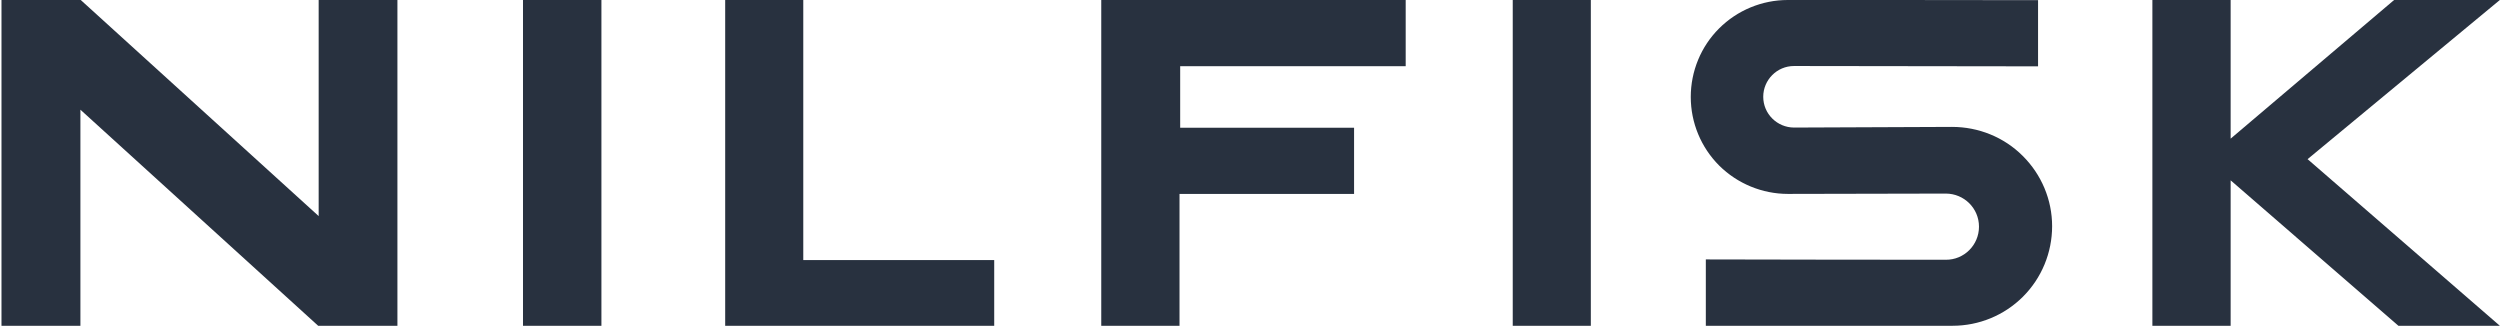
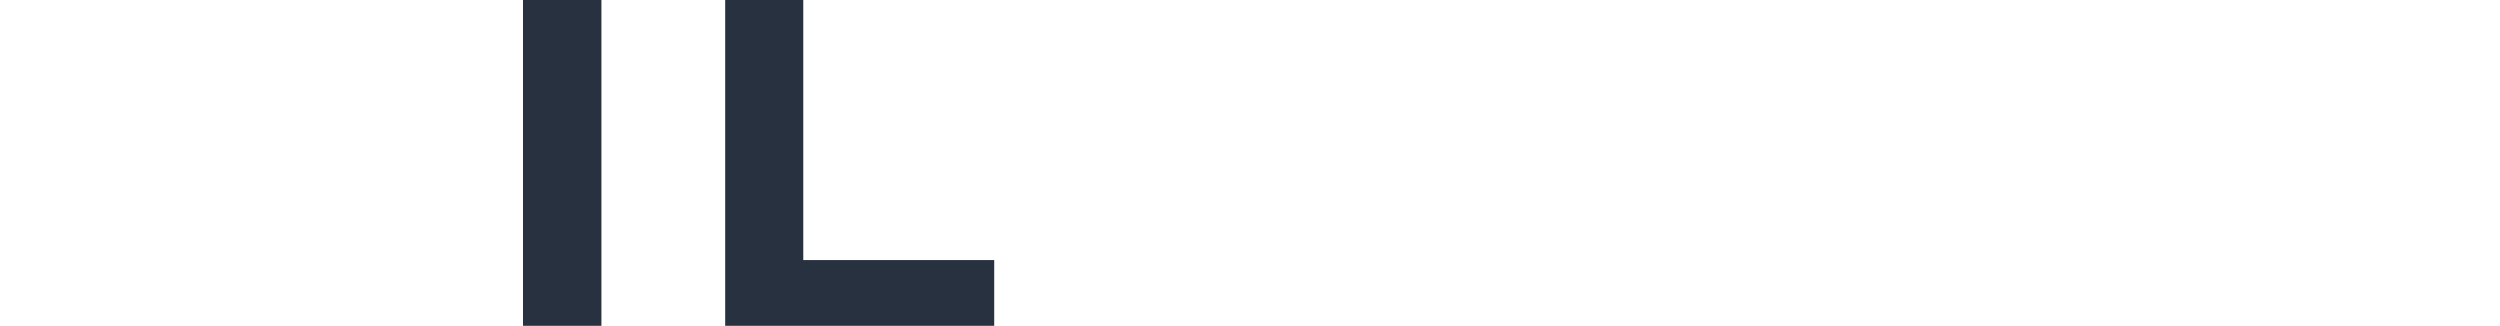
<svg xmlns="http://www.w3.org/2000/svg" version="1.2" viewBox="0 0 1511 197" width="1511" height="197">
  <title>brand_cvi_2022-svg</title>
  <style>
		.s0 { fill: #28313f } 
	</style>
  <g id="Layer">
-     <path id="Layer" class="s0" d="m1080.5 0c-15.5 0-30.5 6.2-41.5 17.2-11 11-17.1 25.9-17.1 41.4 0 15.6 6.2 30.5 17.2 41.5 11 10.9 26 17.1 41.5 17.1q47.7-0.1 95.4-0.2c11.1 0 20.1 8.9 20.1 20 0 11.1-9 20.1-20.1 20-48.3 0-96.7-0.1-145-0.2v40.1h149.1c16 0 31.3-6.3 42.6-17.6 11.3-11.3 17.6-26.6 17.6-42.6 0-15.9-6.4-31.2-17.8-42.5-11.3-11.3-26.7-17.5-42.7-17.5q-47.7 0.2-95.4 0.4c-10.3 0-18.7-8.3-18.7-18.6 0-10.2 8.3-18.6 18.6-18.6q73.8 0.1 147.5 0.2 0-20 0-40c-50.4-0.1-100.8-0.1-151.3-0.1z" />
-     <path id="Layer" class="s0" d="m192.6 0v130.6l-143.8-130.6h-47.9v196.9h47.7v-130.6l143.7 130.6h47.9v-196.9z" />
    <path id="Layer" class="s0" d="m485.5 0h-47.2v196.9h162.6v-39.7h-115.4z" />
-     <path id="Layer" class="s0" d="m1447 0l-98.8 83.8v-83.8h-47.3v196.9h47.3v-87.9l101.4 87.9h61.3l-116.2-100.7 116.2-96.2z" />
-     <path id="Layer" class="s0" d="m914.3 0h47.2v196.9h-47.2z" />
-     <path id="Layer" class="s0" d="m818.4 117.2v-40h-105.1v-37.2h136.3v-40h-184v196.9h47.3v-79.7z" />
-     <path id="Layer" class="s0" d="m316.1 0h47.4v196.9h-47.4z" />
+     <path id="Layer" class="s0" d="m316.1 0h47.4v196.9h-47.4" />
  </g>
</svg>